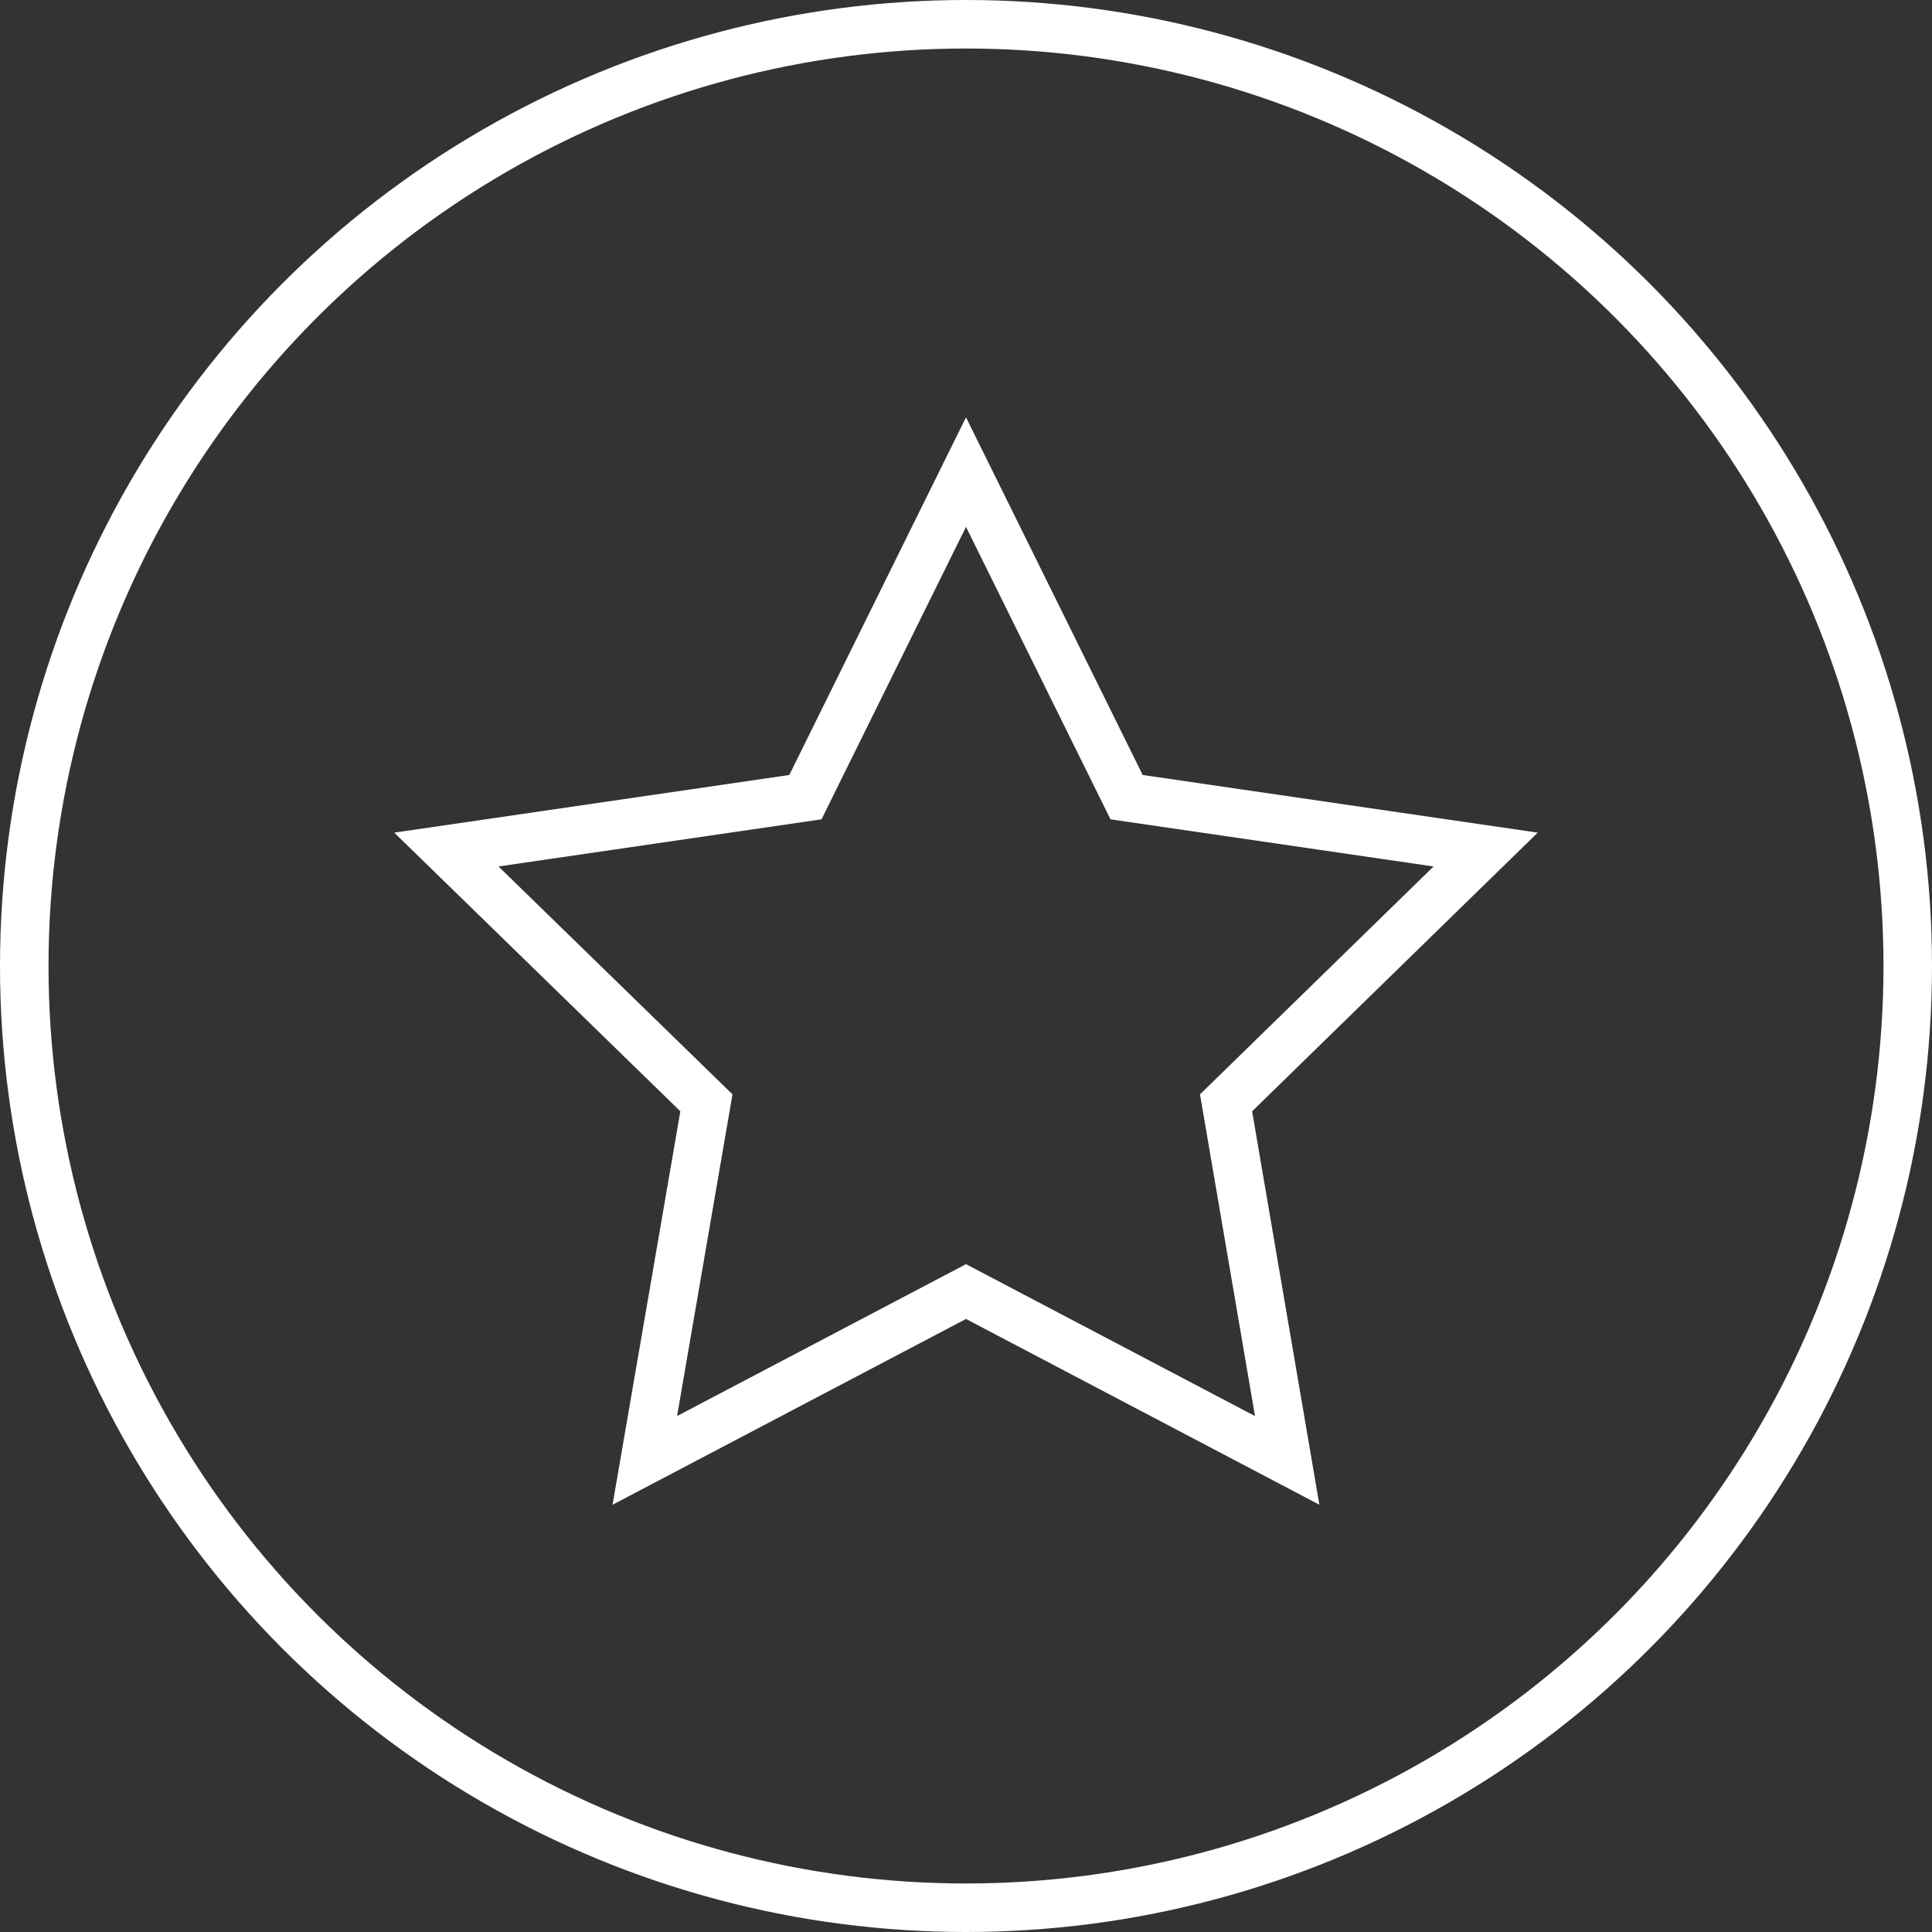
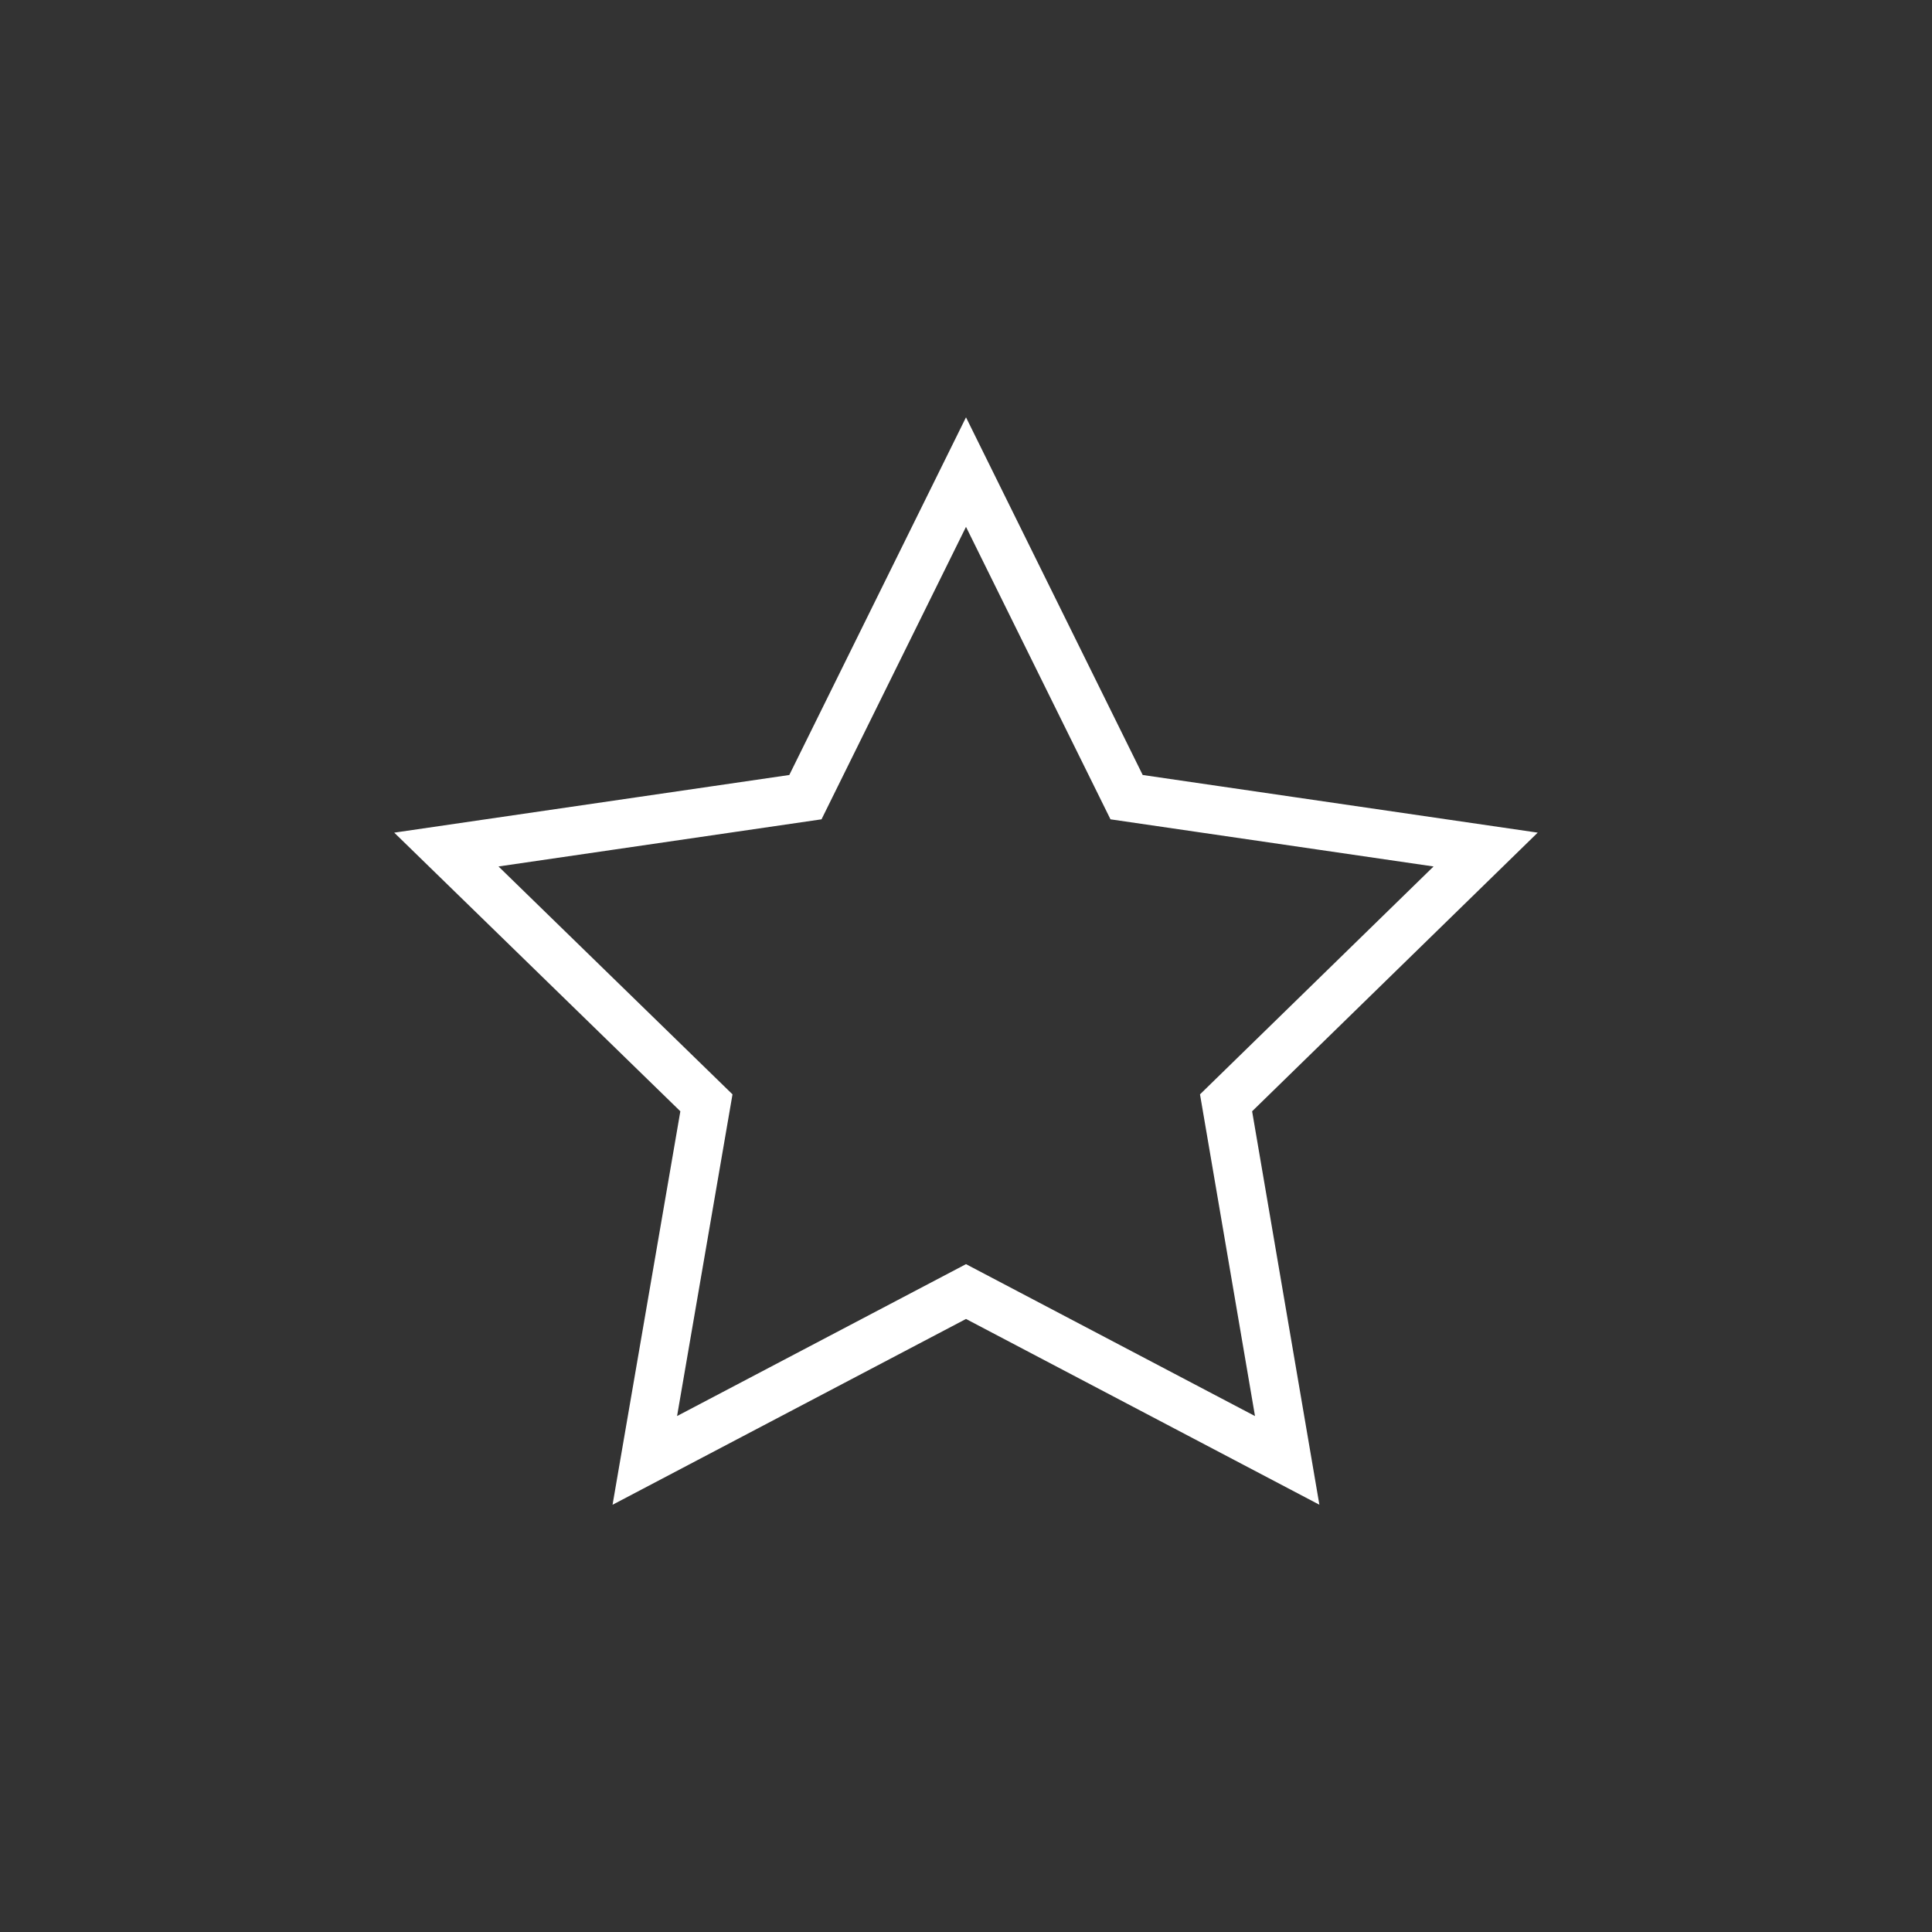
<svg xmlns="http://www.w3.org/2000/svg" id="Livello_1" data-name="Livello 1" viewBox="0 0 39.82 39.82">
  <rect x="0" y="0" width="39.82" height="39.82" fill="#333333" stroke="none" />
  <defs>
    <style>.cls-1{fill:none;stroke:#fff;stroke-miterlimit:10;}</style>
  </defs>
  <polygon class="cls-1" points="19.91 9.73 23.22 16.43 30.62 17.51 25.27 22.73 26.53 30.1 19.91 26.62 13.29 30.1 14.56 22.73 9.2 17.51 16.6 16.43 19.91 9.73" />
-   <circle class="cls-1" cx="19.91" cy="19.91" r="19.41" />
</svg>